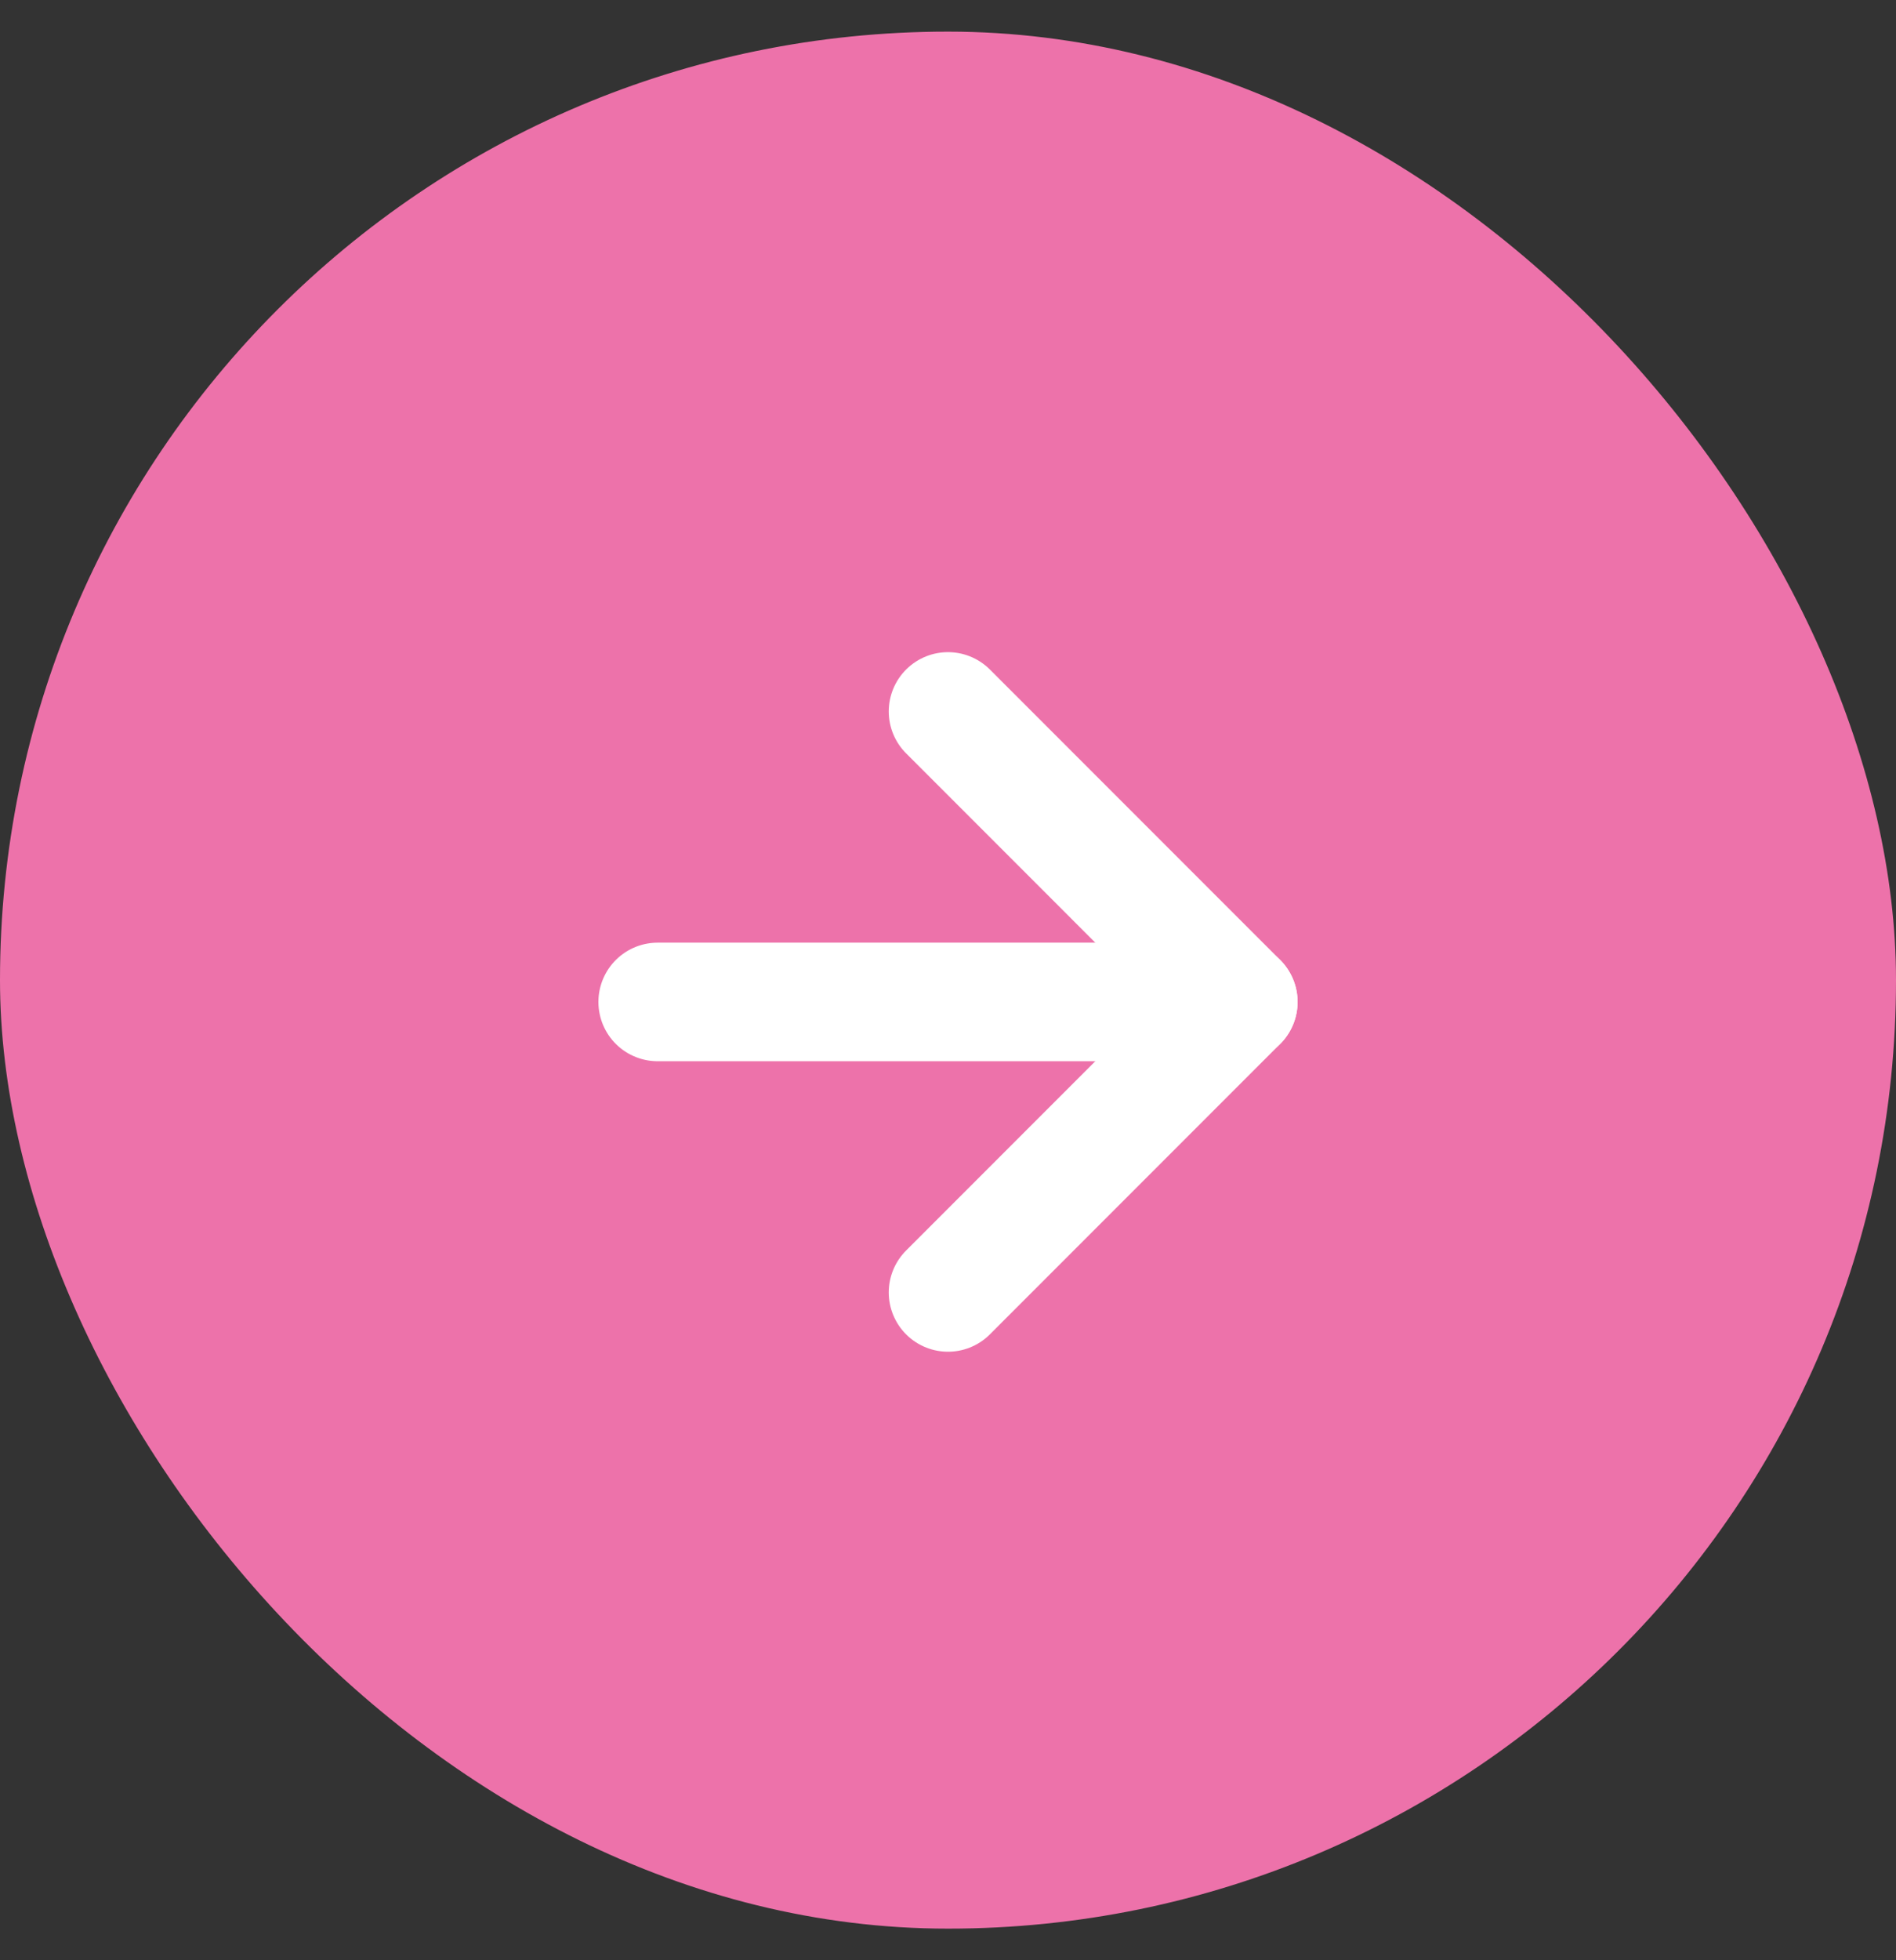
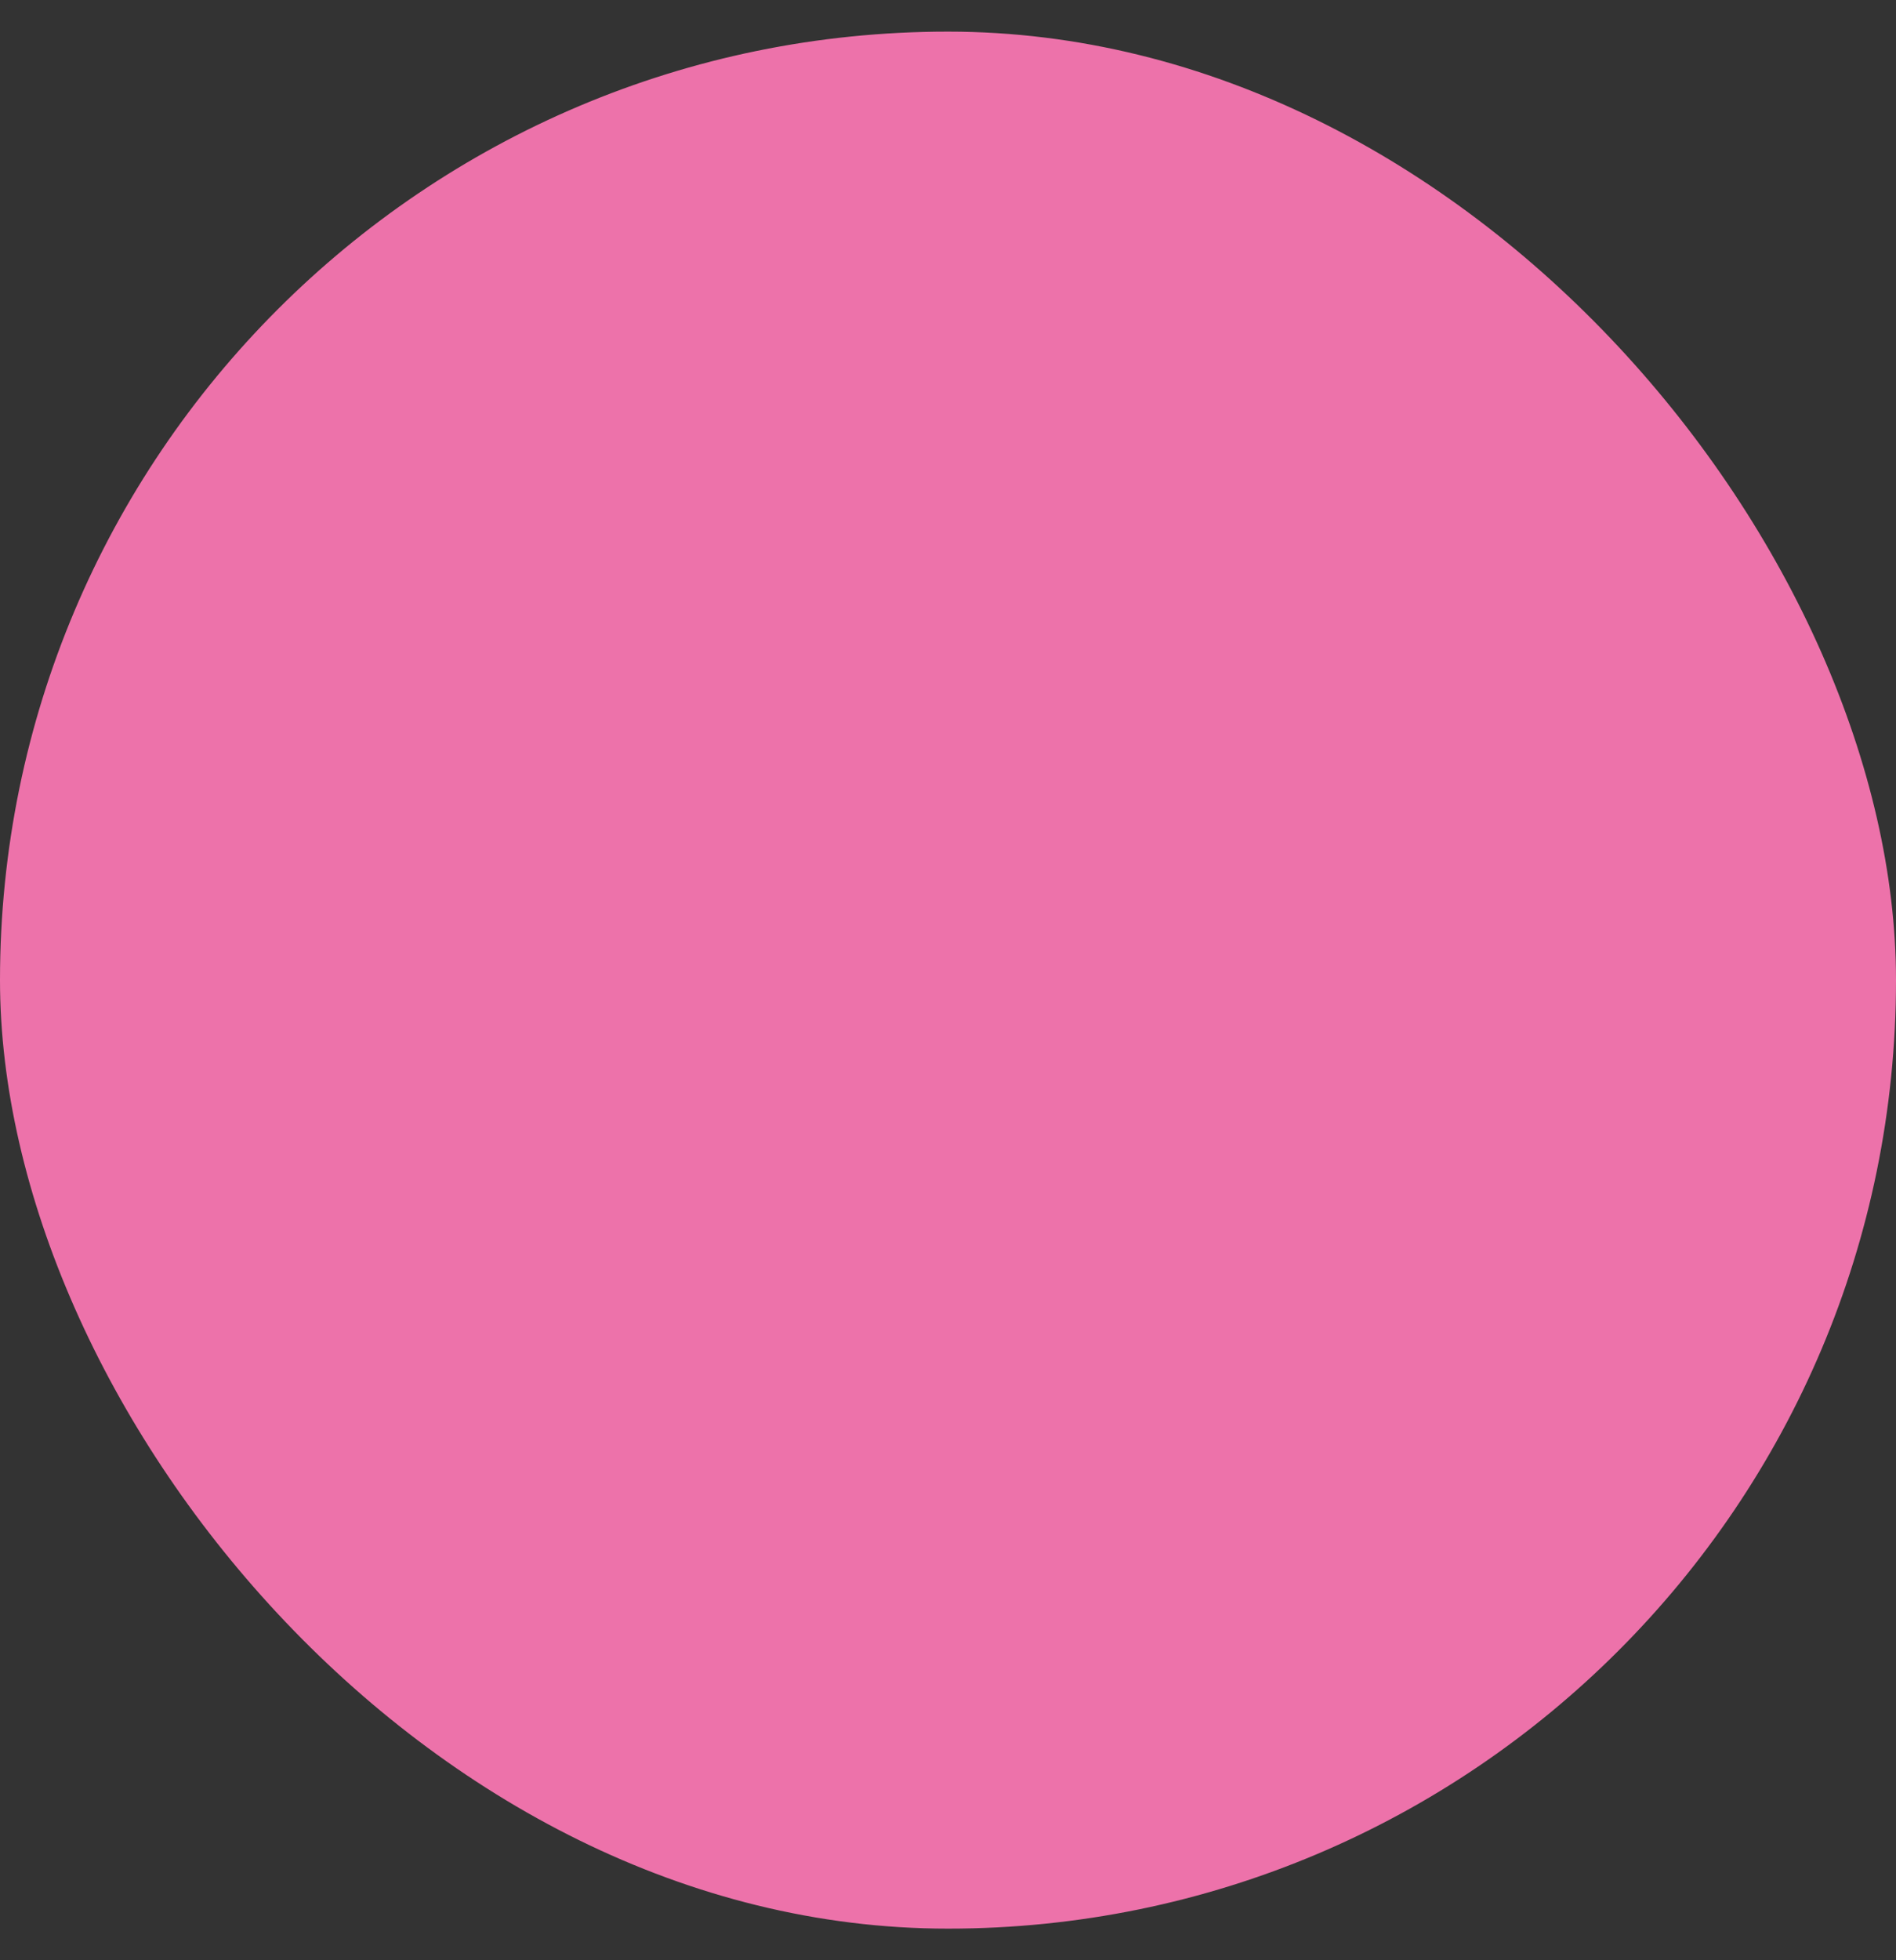
<svg xmlns="http://www.w3.org/2000/svg" width="30" height="31" viewBox="0 0 30 31" fill="none">
  <rect x="0" y="0" width="30" height="31" fill="#333333" stroke="none" />
  <rect y="0.5" width="30" height="30" rx="15" fill="#ED72AA" />
-   <path d="M10.406 15.845L19.594 15.845" stroke="white" stroke-width="1.875" stroke-linecap="round" stroke-linejoin="round" />
-   <path d="M15 11.251L19.594 15.845L15 20.439" stroke="white" stroke-width="1.875" stroke-linecap="round" stroke-linejoin="round" />
</svg>